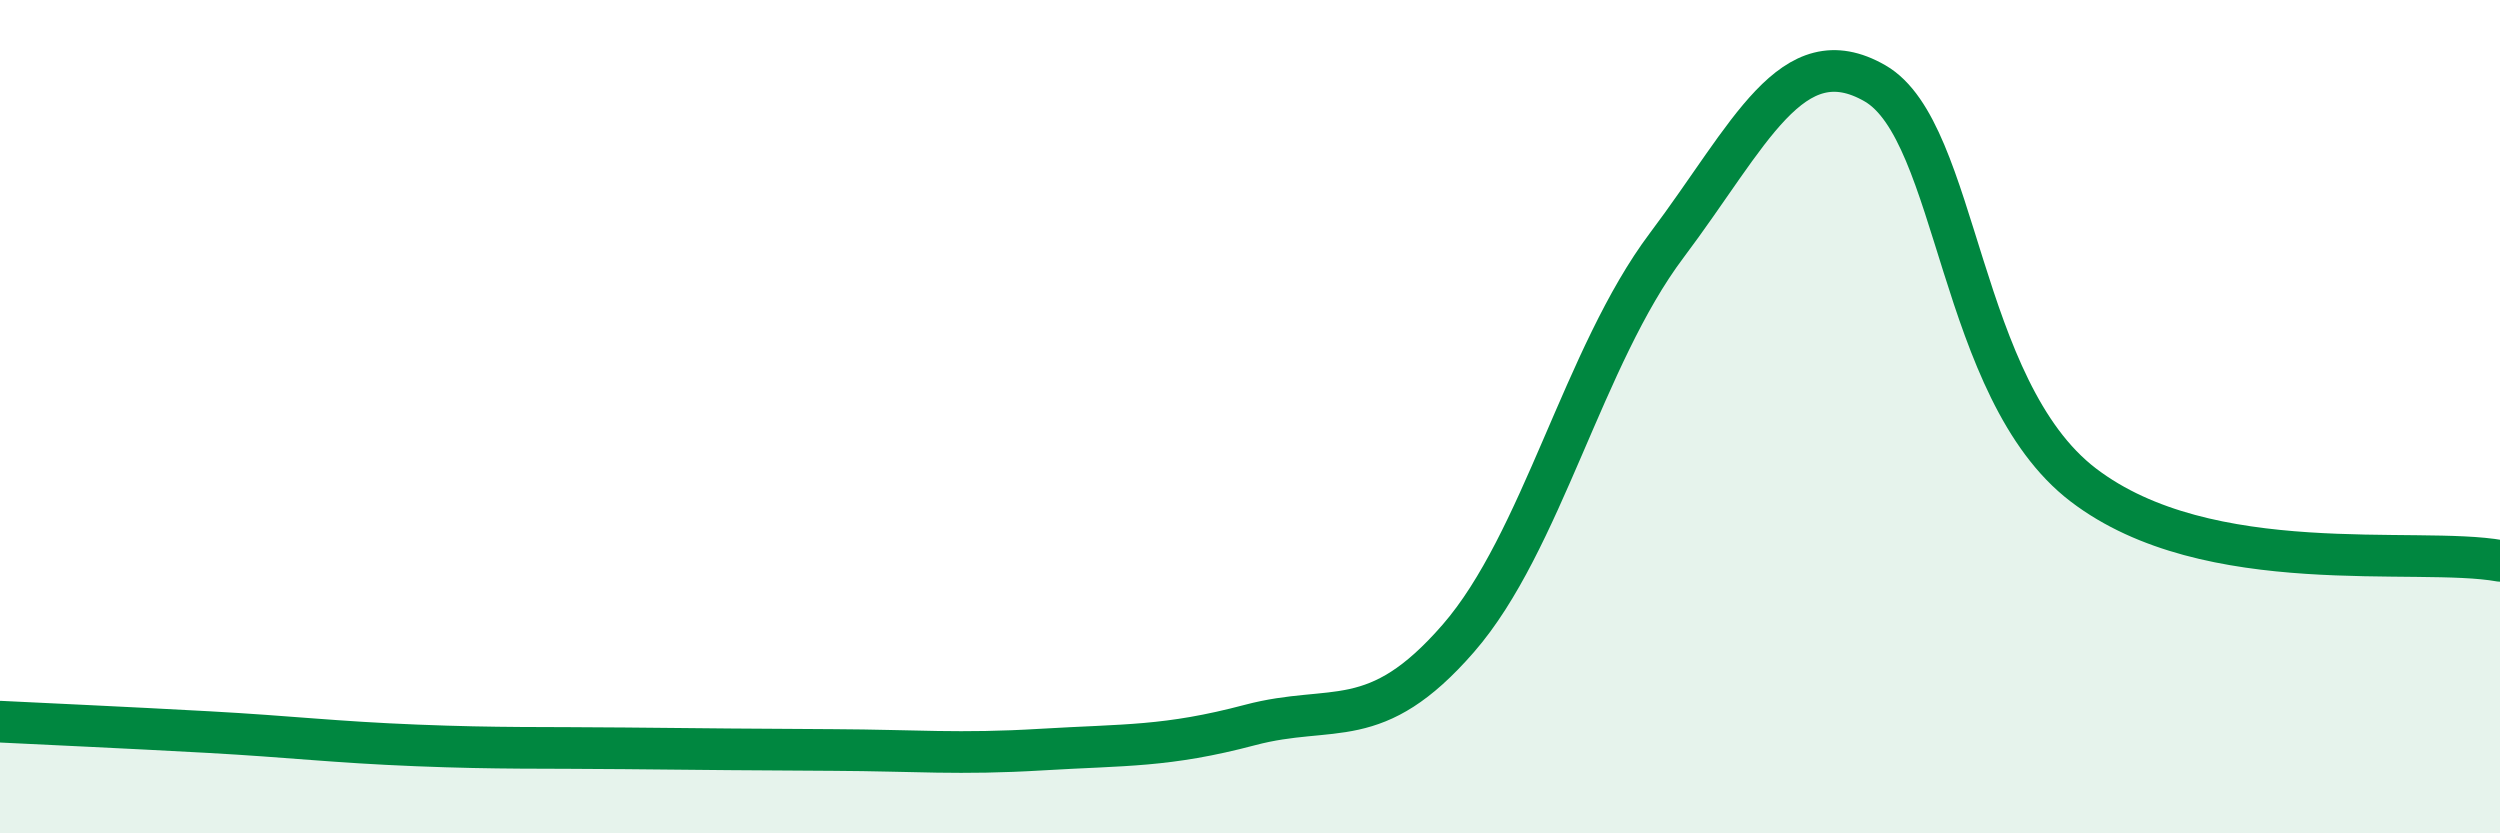
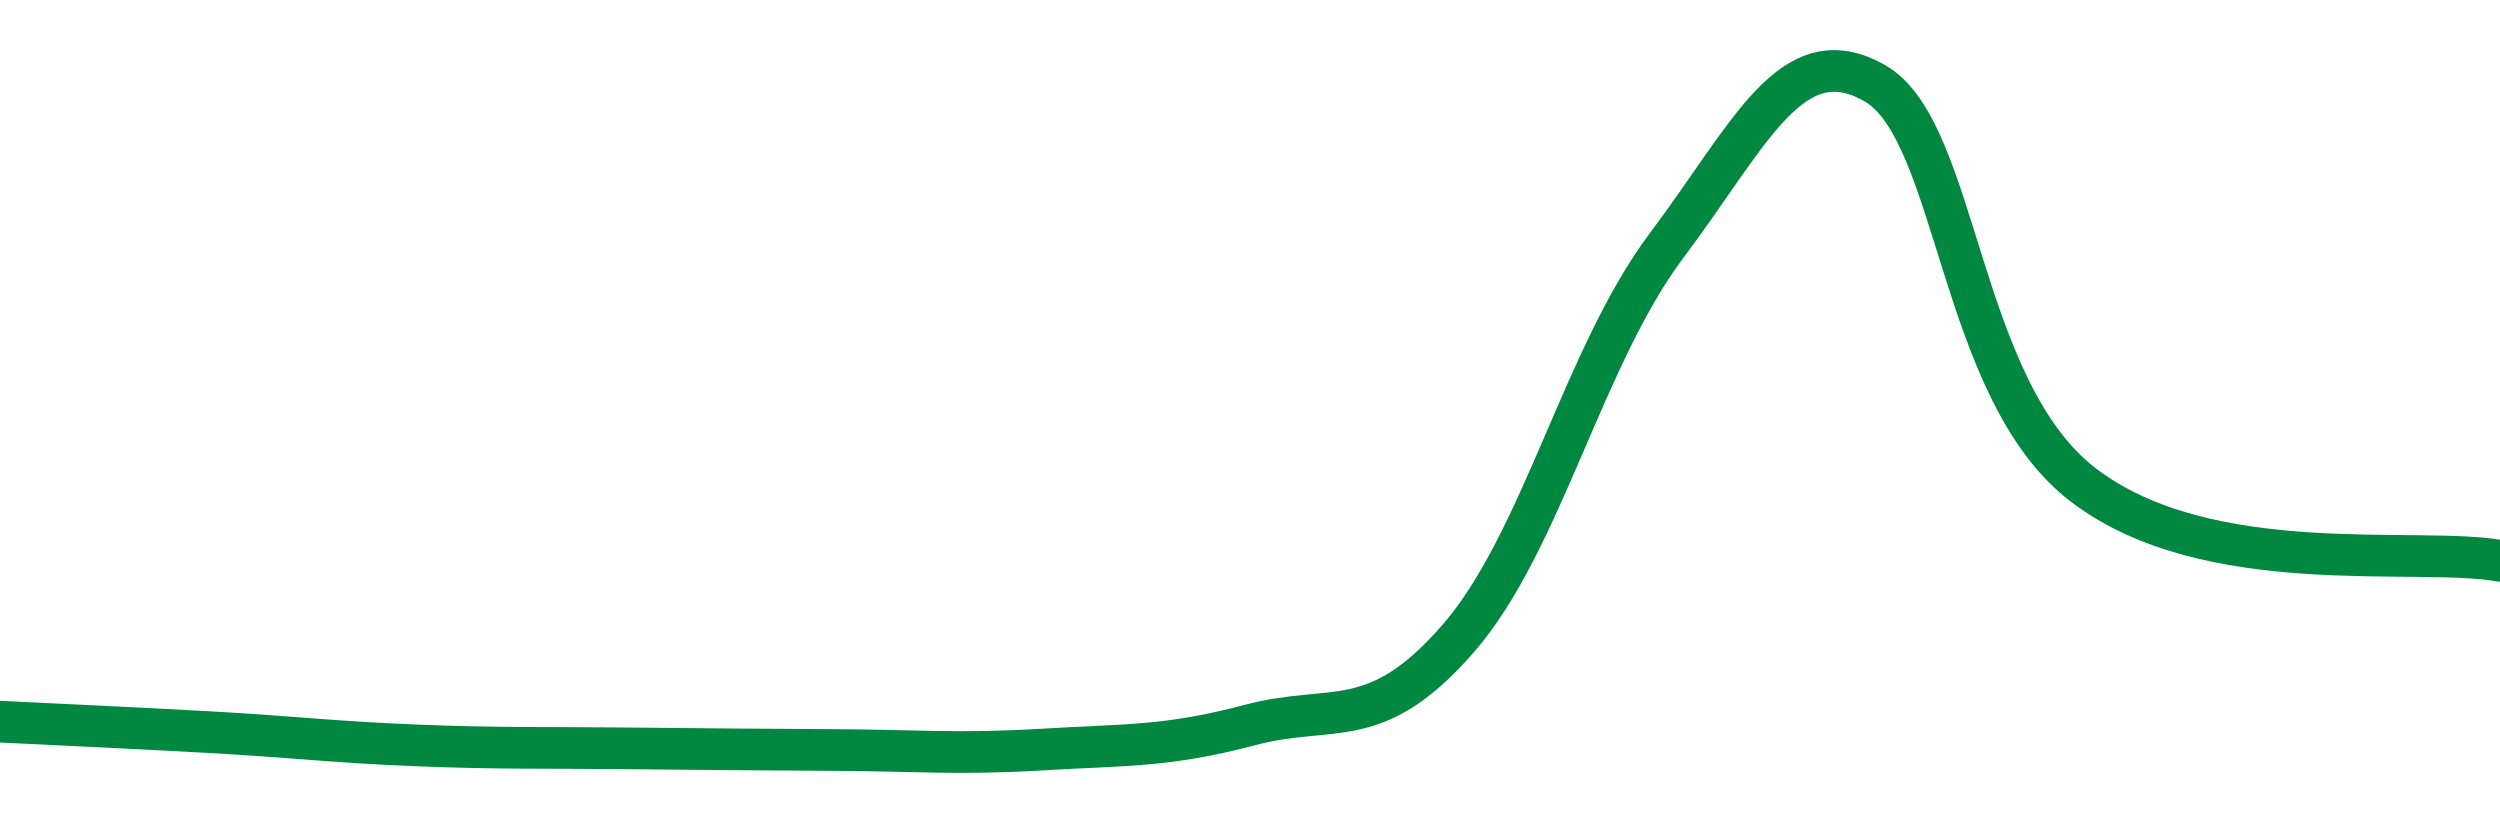
<svg xmlns="http://www.w3.org/2000/svg" width="60" height="20" viewBox="0 0 60 20">
-   <path d="M 0,17.32 C 1,17.37 3,17.46 5,17.57 C 7,17.68 8,17.81 10,17.89 C 12,17.97 13,17.94 15,17.96 C 17,17.98 18,17.99 20,18 C 22,18.01 23,18.11 25,17.99 C 27,17.87 28,17.93 30,17.4 C 32,16.87 33,17.62 35,15.32 C 37,13.02 38,8.55 40,5.89 C 42,3.23 43,0.85 45,2 C 47,3.15 47,9.35 50,11.64 C 53,13.93 58,13.1 60,13.46L60 20L0 20Z" fill="#008740" opacity="0.1" stroke-linecap="round" stroke-linejoin="round" />
  <path d="M 0,17.32 C 1,17.37 3,17.46 5,17.57 C 7,17.68 8,17.81 10,17.89 C 12,17.97 13,17.94 15,17.96 C 17,17.98 18,17.99 20,18 C 22,18.01 23,18.11 25,17.99 C 27,17.87 28,17.93 30,17.4 C 32,16.87 33,17.62 35,15.32 C 37,13.02 38,8.55 40,5.89 C 42,3.23 43,0.85 45,2 C 47,3.15 47,9.35 50,11.64 C 53,13.93 58,13.1 60,13.46" stroke="#008740" stroke-width="1" fill="none" stroke-linecap="round" stroke-linejoin="round" />
</svg>